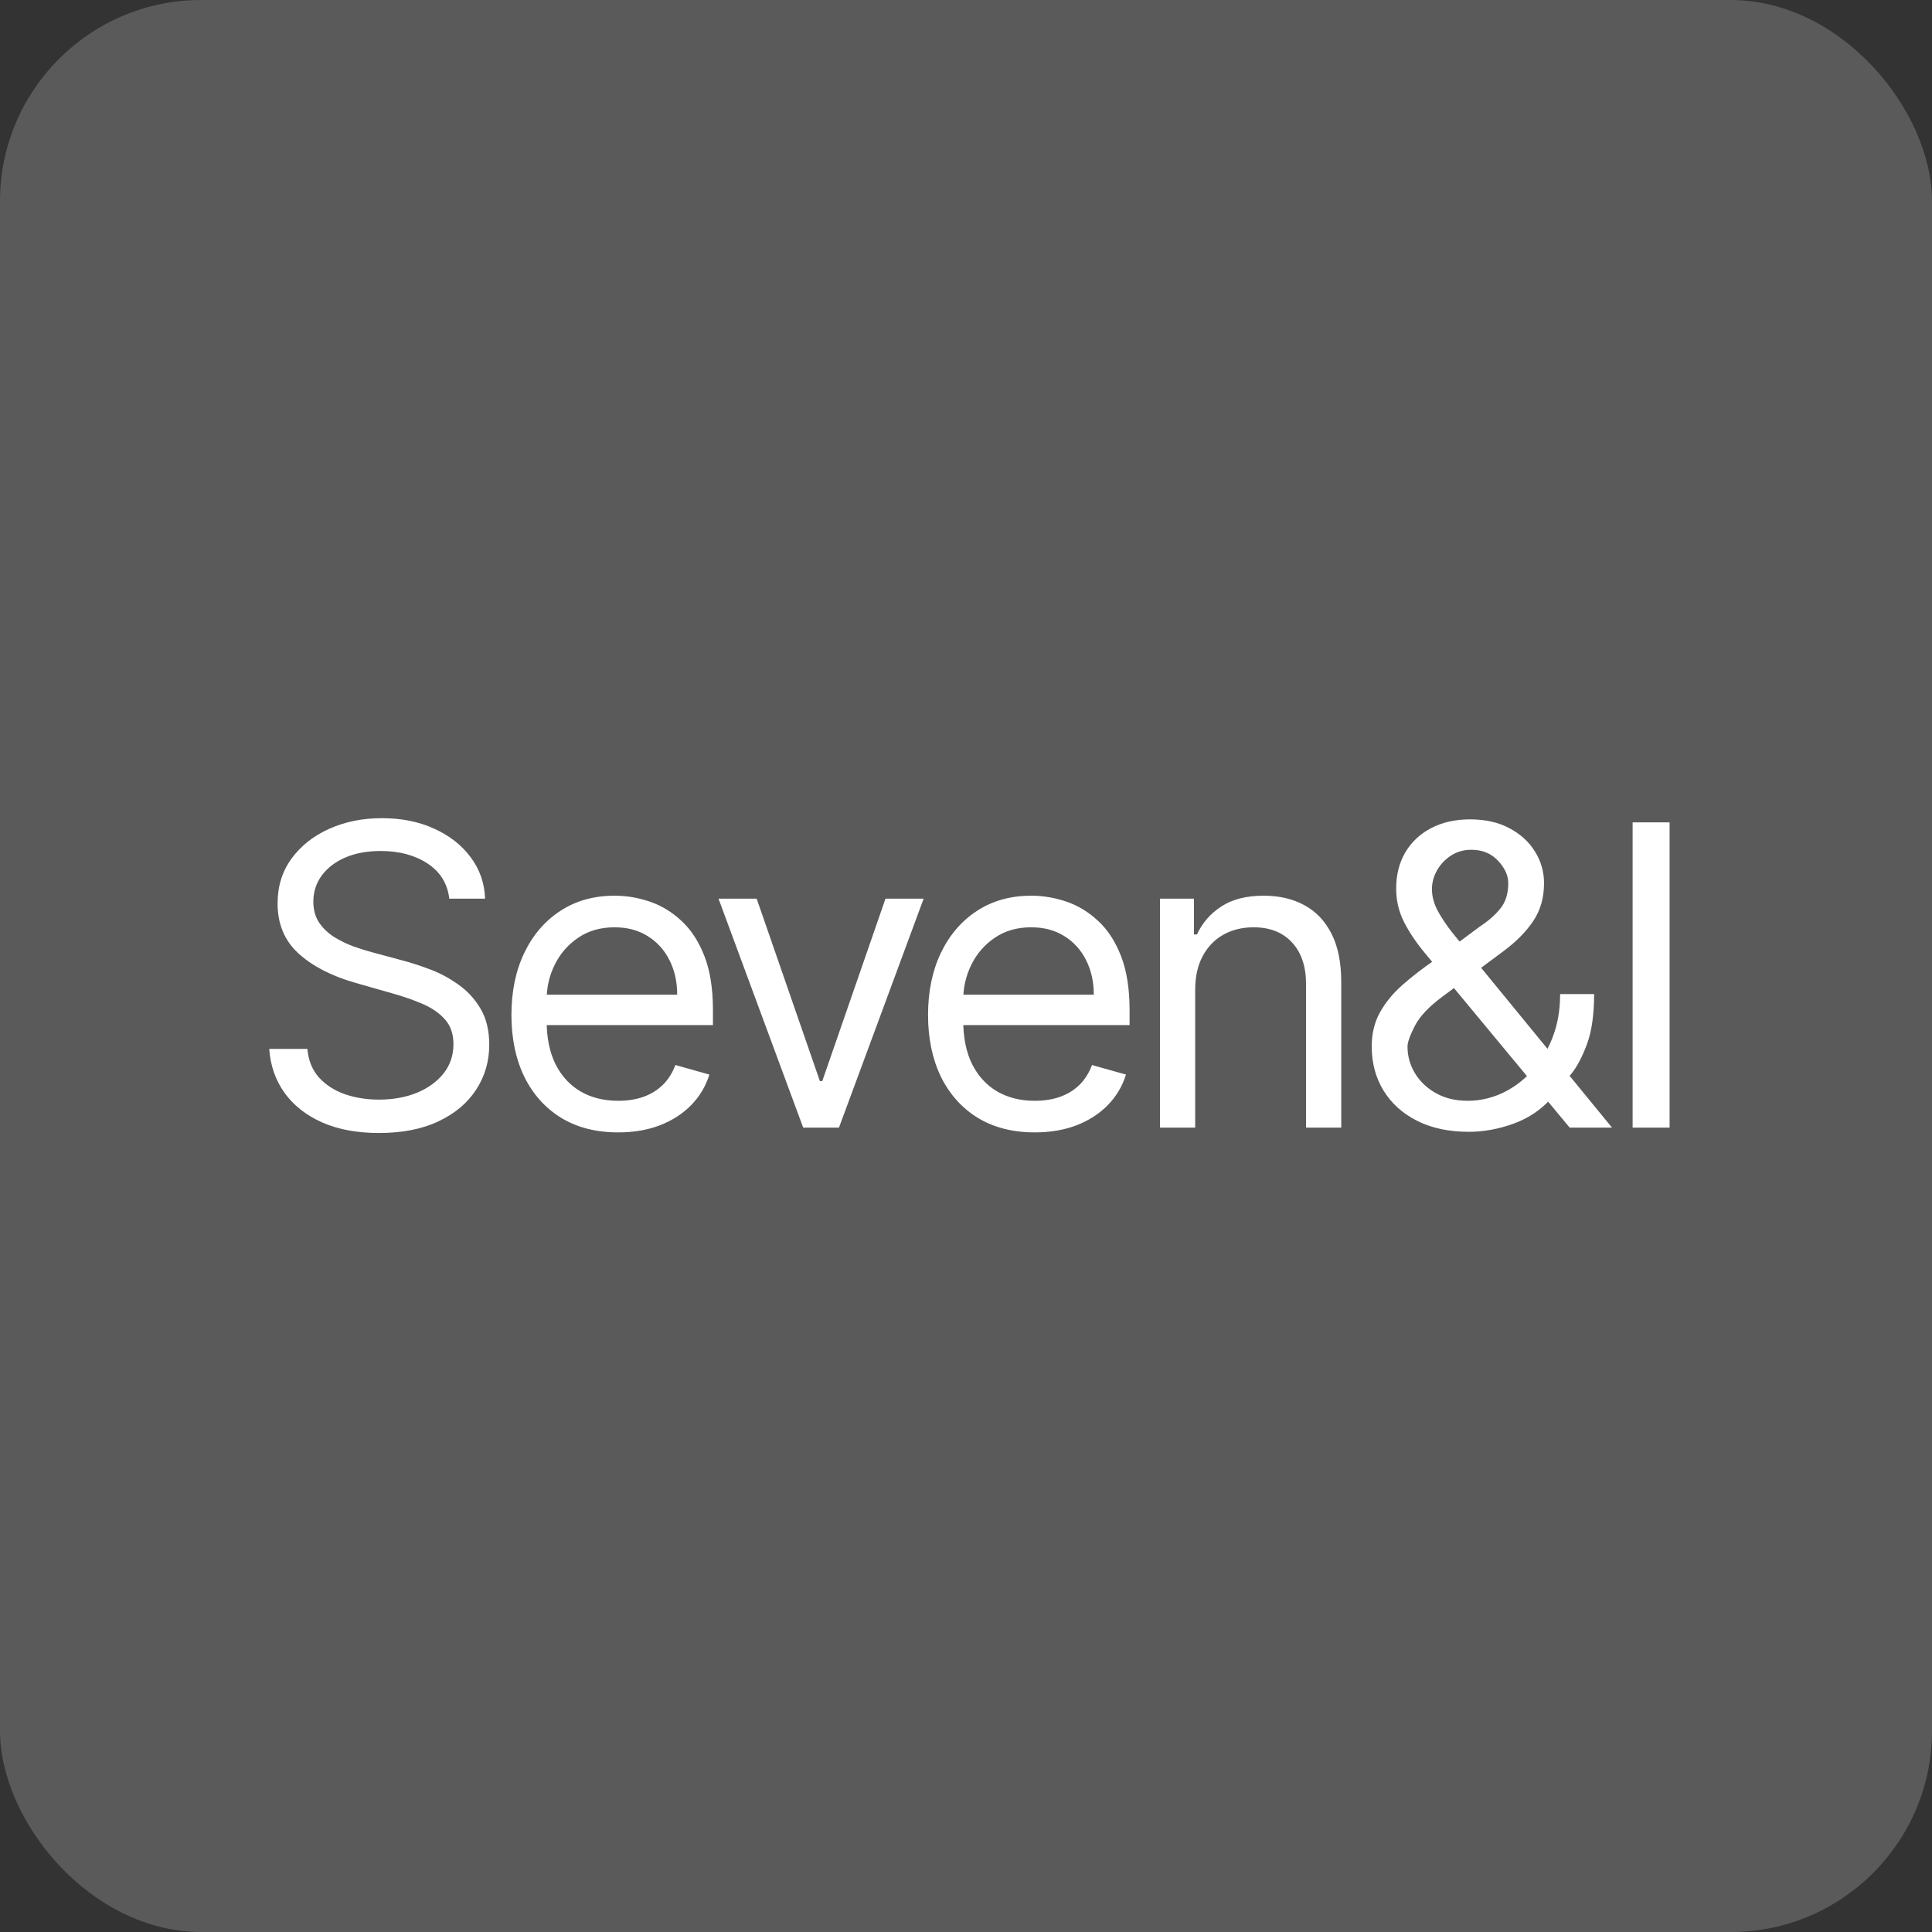
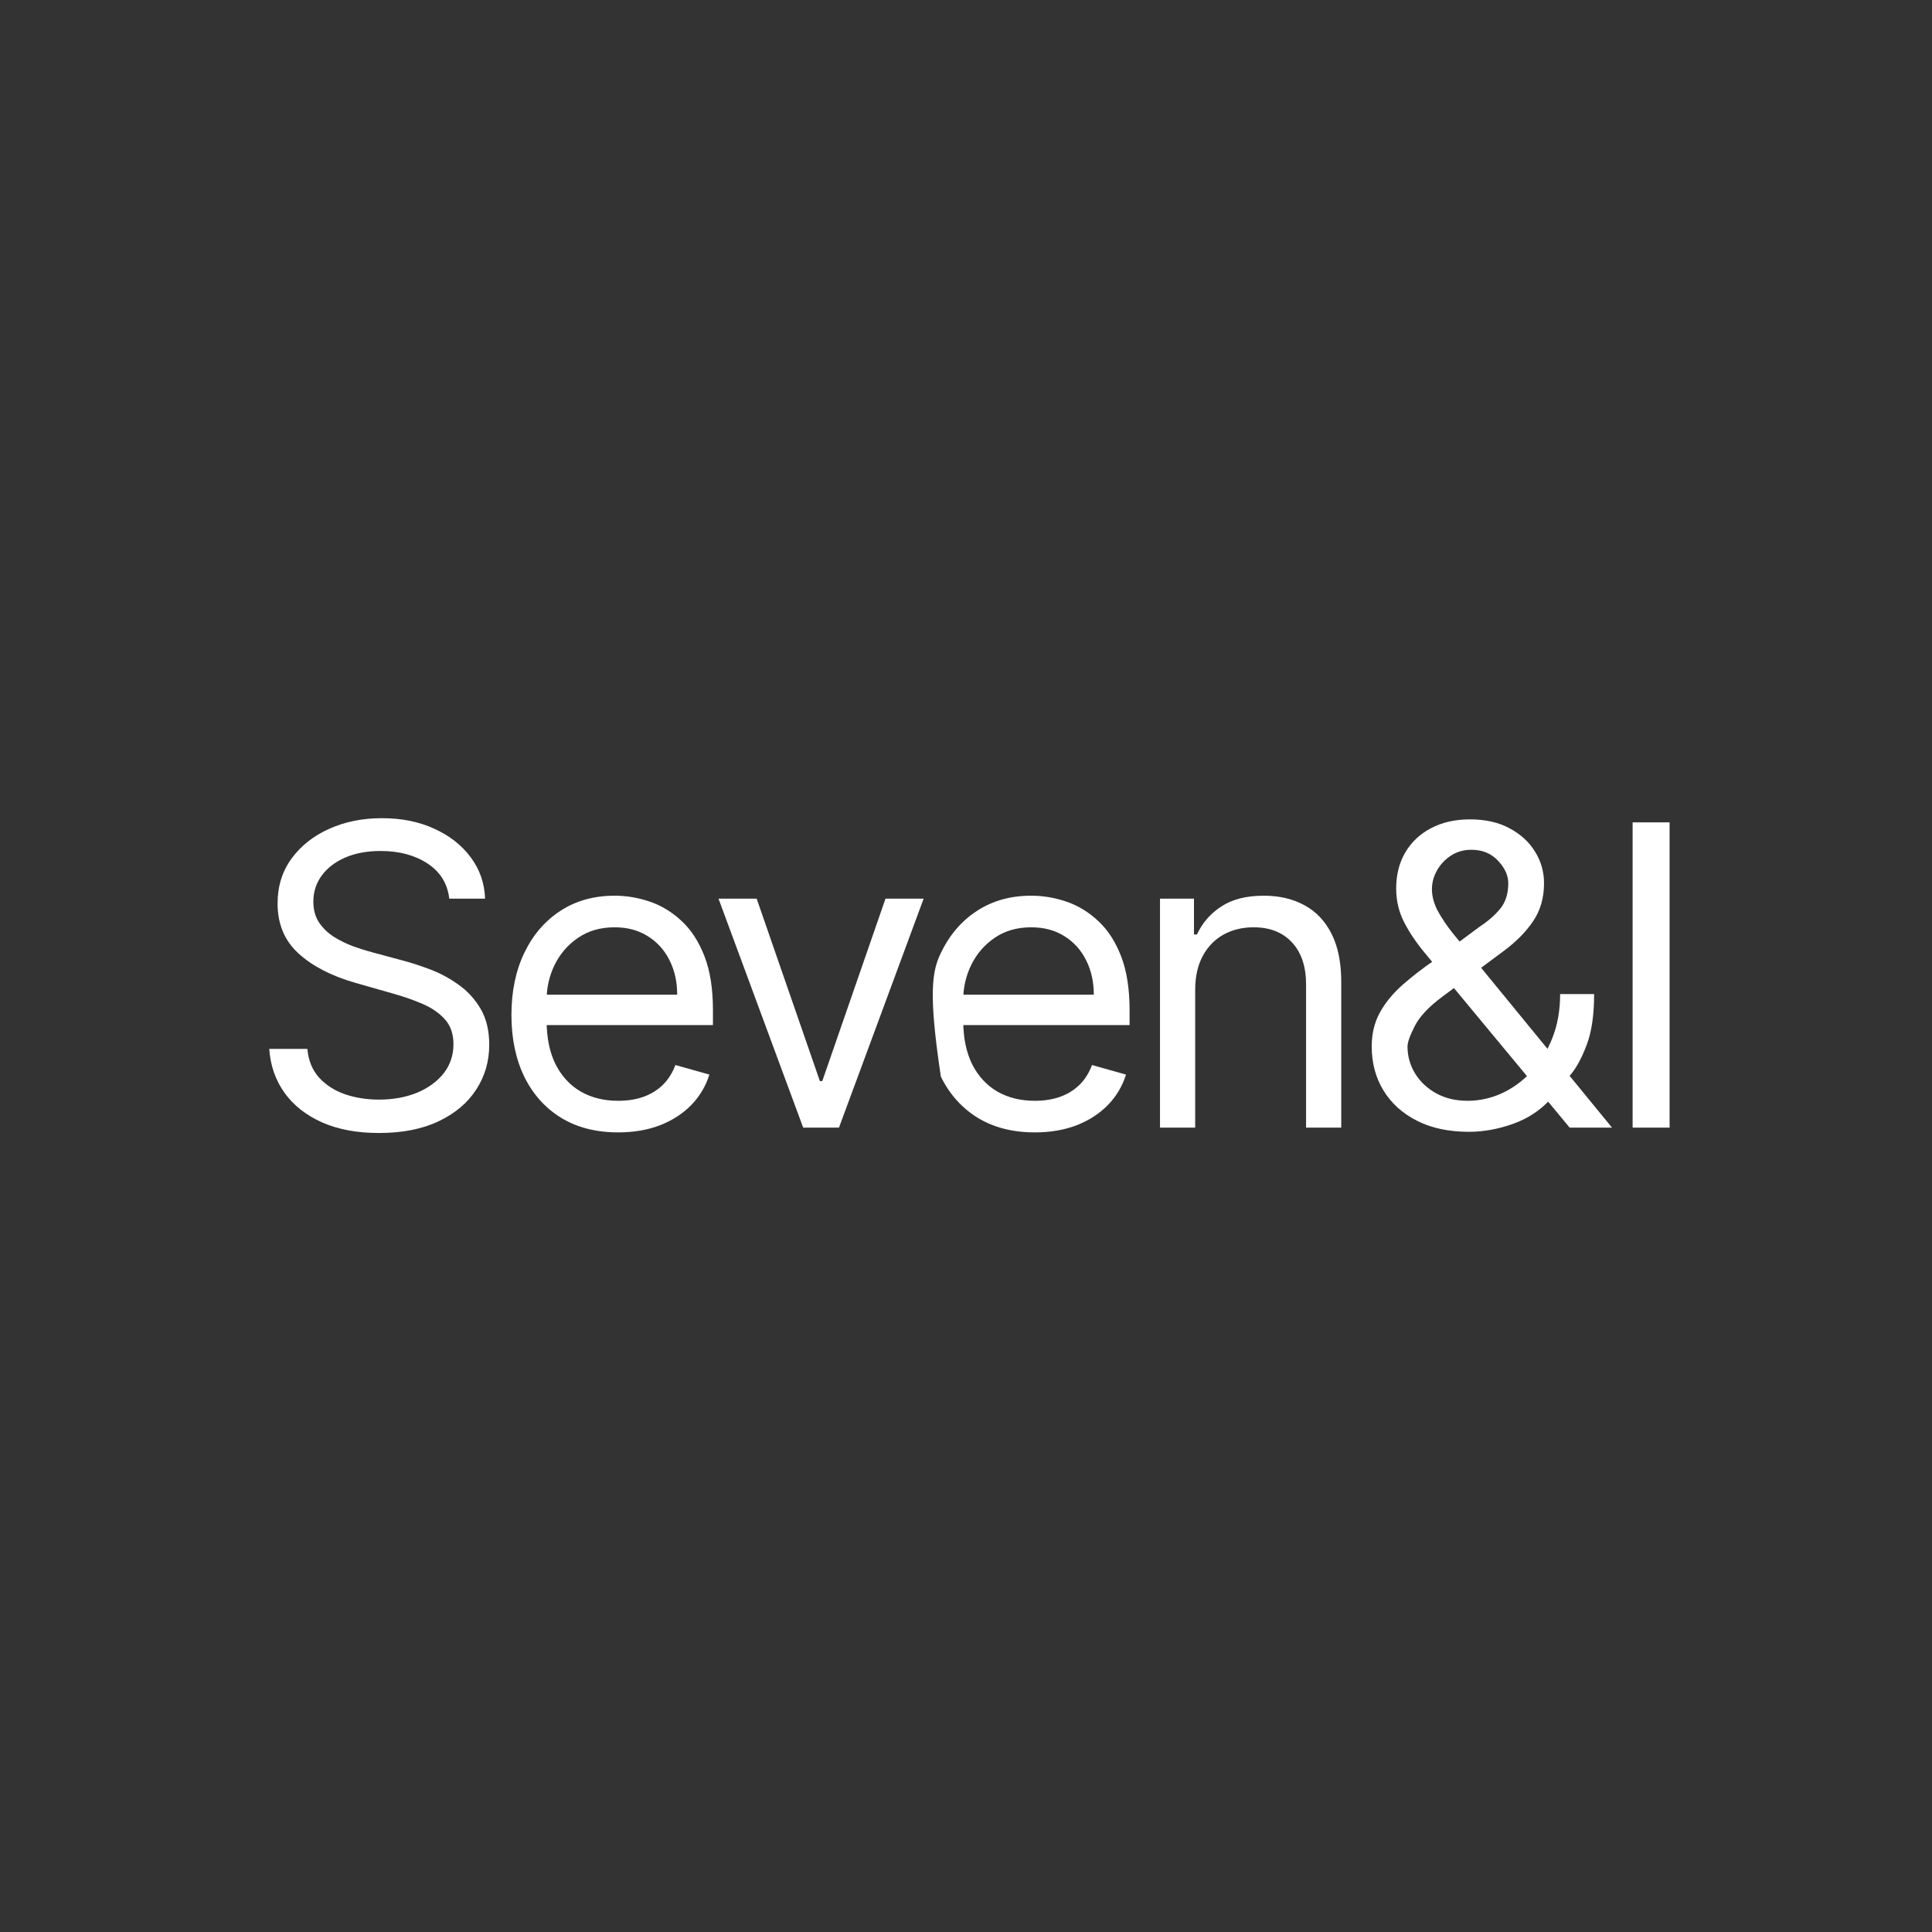
<svg xmlns="http://www.w3.org/2000/svg" width="96" height="96" viewBox="0 0 96 96" fill="none">
  <rect x="0" y="0" width="96" height="96" fill="#333333" stroke="none" />
-   <rect width="96" height="96" rx="10" fill="#5A5A5A" />
-   <path d="M22.325 44.655C22.236 43.904 21.876 43.321 21.244 42.907C20.612 42.492 19.836 42.285 18.918 42.285C18.246 42.285 17.659 42.393 17.155 42.61C16.656 42.828 16.266 43.126 15.985 43.507C15.708 43.887 15.57 44.319 15.57 44.803C15.57 45.208 15.666 45.556 15.859 45.847C16.056 46.133 16.308 46.373 16.614 46.566C16.921 46.753 17.242 46.909 17.577 47.032C17.913 47.151 18.222 47.247 18.503 47.321L20.044 47.736C20.439 47.84 20.878 47.983 21.362 48.165C21.851 48.348 22.318 48.597 22.762 48.913C23.211 49.224 23.582 49.624 23.873 50.113C24.164 50.602 24.31 51.202 24.31 51.913C24.31 52.733 24.095 53.474 23.666 54.135C23.241 54.797 22.619 55.323 21.799 55.713C20.984 56.103 19.994 56.298 18.829 56.298C17.743 56.298 16.802 56.123 16.007 55.772C15.217 55.421 14.595 54.933 14.141 54.306C13.691 53.678 13.437 52.95 13.378 52.12H15.274C15.323 52.693 15.516 53.167 15.852 53.543C16.192 53.913 16.622 54.19 17.14 54.372C17.664 54.55 18.227 54.639 18.829 54.639C19.53 54.639 20.16 54.525 20.718 54.298C21.276 54.066 21.718 53.745 22.044 53.335C22.369 52.92 22.532 52.437 22.532 51.883C22.532 51.38 22.392 50.97 22.11 50.654C21.829 50.338 21.458 50.081 20.999 49.884C20.54 49.686 20.044 49.513 19.511 49.365L17.644 48.832C16.459 48.491 15.521 48.005 14.829 47.373C14.138 46.741 13.793 45.914 13.793 44.892C13.793 44.042 14.022 43.302 14.481 42.67C14.945 42.033 15.568 41.539 16.348 41.188C17.133 40.833 18.009 40.655 18.977 40.655C19.955 40.655 20.824 40.83 21.584 41.181C22.345 41.526 22.947 42.001 23.392 42.603C23.841 43.205 24.078 43.889 24.103 44.655H22.325ZM30.716 56.268C29.62 56.268 28.674 56.026 27.879 55.542C27.089 55.054 26.479 54.372 26.05 53.498C25.625 52.619 25.413 51.597 25.413 50.432C25.413 49.267 25.625 48.239 26.05 47.351C26.479 46.457 27.077 45.761 27.842 45.262C28.612 44.758 29.511 44.507 30.538 44.507C31.131 44.507 31.716 44.605 32.293 44.803C32.871 45 33.397 45.321 33.871 45.766C34.345 46.205 34.723 46.788 35.004 47.514C35.286 48.239 35.426 49.133 35.426 50.195V50.935H26.657V49.425H33.649C33.649 48.783 33.52 48.21 33.264 47.706C33.012 47.203 32.651 46.805 32.182 46.514C31.718 46.222 31.17 46.077 30.538 46.077C29.842 46.077 29.239 46.249 28.731 46.595C28.227 46.936 27.84 47.38 27.568 47.928C27.296 48.477 27.161 49.064 27.161 49.691V50.699C27.161 51.558 27.309 52.286 27.605 52.883C27.906 53.476 28.323 53.928 28.857 54.239C29.39 54.545 30.01 54.698 30.716 54.698C31.175 54.698 31.59 54.634 31.96 54.505C32.335 54.372 32.659 54.175 32.93 53.913C33.202 53.646 33.412 53.316 33.56 52.92L35.249 53.395C35.071 53.967 34.772 54.471 34.352 54.905C33.933 55.335 33.414 55.671 32.797 55.913C32.18 56.15 31.486 56.268 30.716 56.268ZM45.895 44.655L41.688 56.031H39.91L35.703 44.655H37.599L40.74 53.72H40.858L43.999 44.655H45.895ZM51.417 56.268C50.321 56.268 49.376 56.026 48.581 55.542C47.791 55.054 47.181 54.372 46.751 53.498C46.327 52.619 46.114 51.597 46.114 50.432C46.114 49.267 46.327 48.239 46.751 47.351C47.181 46.457 47.778 45.761 48.544 45.262C49.314 44.758 50.212 44.507 51.239 44.507C51.832 44.507 52.417 44.605 52.995 44.803C53.573 45 54.099 45.321 54.572 45.766C55.047 46.205 55.424 46.788 55.706 47.514C55.987 48.239 56.128 49.133 56.128 50.195V50.935H47.358V49.425H54.35C54.35 48.783 54.222 48.21 53.965 47.706C53.713 47.203 53.353 46.805 52.884 46.514C52.42 46.222 51.872 46.077 51.239 46.077C50.543 46.077 49.941 46.249 49.432 46.595C48.929 46.936 48.541 47.38 48.27 47.928C47.998 48.477 47.862 49.064 47.862 49.691V50.699C47.862 51.558 48.01 52.286 48.306 52.883C48.608 53.476 49.025 53.928 49.558 54.239C50.092 54.545 50.711 54.698 51.417 54.698C51.877 54.698 52.291 54.634 52.662 54.505C53.037 54.372 53.36 54.175 53.632 53.913C53.904 53.646 54.113 53.316 54.261 52.92L55.95 53.395C55.772 53.967 55.474 54.471 55.054 54.905C54.634 55.335 54.116 55.671 53.499 55.913C52.881 56.15 52.188 56.268 51.417 56.268ZM59.388 49.188V56.031H57.64V44.655H59.328V46.432H59.477C59.743 45.855 60.148 45.39 60.691 45.04C61.234 44.684 61.936 44.507 62.795 44.507C63.565 44.507 64.239 44.664 64.817 44.98C65.394 45.292 65.844 45.766 66.165 46.403C66.486 47.035 66.646 47.835 66.646 48.802V56.031H64.898V48.921C64.898 48.027 64.666 47.331 64.202 46.832C63.738 46.328 63.101 46.077 62.291 46.077C61.733 46.077 61.234 46.198 60.795 46.44C60.361 46.682 60.017 47.035 59.766 47.499C59.514 47.963 59.388 48.526 59.388 49.188ZM72.989 56.239C71.992 56.239 71.132 56.056 70.412 55.691C69.691 55.325 69.135 54.824 68.745 54.187C68.355 53.55 68.16 52.822 68.16 52.002C68.16 51.37 68.293 50.81 68.56 50.321C68.832 49.827 69.204 49.37 69.678 48.95C70.157 48.526 70.708 48.101 71.33 47.676L73.522 46.047C73.952 45.766 74.295 45.464 74.552 45.144C74.814 44.822 74.945 44.403 74.945 43.884C74.945 43.499 74.774 43.126 74.433 42.766C74.098 42.406 73.656 42.225 73.108 42.225C72.722 42.225 72.382 42.324 72.085 42.522C71.794 42.714 71.565 42.961 71.397 43.262C71.234 43.558 71.152 43.865 71.152 44.181C71.152 44.536 71.249 44.897 71.441 45.262C71.639 45.622 71.888 45.993 72.189 46.373C72.495 46.748 72.811 47.133 73.137 47.528L80.1 56.031H77.996L72.248 49.099C71.715 48.457 71.231 47.874 70.797 47.351C70.362 46.827 70.017 46.311 69.76 45.803C69.503 45.294 69.375 44.743 69.375 44.151C69.375 43.47 69.525 42.872 69.826 42.359C70.133 41.84 70.56 41.438 71.108 41.151C71.661 40.86 72.308 40.714 73.048 40.714C73.809 40.714 74.463 40.862 75.011 41.159C75.559 41.45 75.981 41.838 76.278 42.322C76.574 42.8 76.722 43.321 76.722 43.884C76.722 44.61 76.542 45.24 76.181 45.773C75.821 46.306 75.33 46.803 74.707 47.262L71.686 49.513C71.004 50.017 70.542 50.506 70.3 50.98C70.058 51.454 69.938 51.795 69.938 52.002C69.938 52.476 70.061 52.918 70.308 53.328C70.555 53.738 70.903 54.069 71.352 54.32C71.802 54.572 72.327 54.698 72.93 54.698C73.503 54.698 74.061 54.577 74.604 54.335C75.147 54.088 75.638 53.733 76.078 53.269C76.522 52.804 76.873 52.246 77.129 51.595C77.391 50.943 77.522 50.21 77.522 49.395H79.211C79.211 50.402 79.095 51.224 78.863 51.861C78.63 52.498 78.369 52.997 78.078 53.357C77.786 53.718 77.552 53.987 77.374 54.165C77.315 54.239 77.26 54.313 77.211 54.387C77.162 54.461 77.107 54.535 77.048 54.609C76.559 55.157 75.942 55.567 75.196 55.839C74.451 56.105 73.715 56.239 72.989 56.239ZM82.961 40.862V56.031H81.124V40.862H82.961Z" fill="white" />
+   <path d="M22.325 44.655C22.236 43.904 21.876 43.321 21.244 42.907C20.612 42.492 19.836 42.285 18.918 42.285C18.246 42.285 17.659 42.393 17.155 42.61C16.656 42.828 16.266 43.126 15.985 43.507C15.708 43.887 15.57 44.319 15.57 44.803C15.57 45.208 15.666 45.556 15.859 45.847C16.056 46.133 16.308 46.373 16.614 46.566C16.921 46.753 17.242 46.909 17.577 47.032C17.913 47.151 18.222 47.247 18.503 47.321L20.044 47.736C20.439 47.84 20.878 47.983 21.362 48.165C21.851 48.348 22.318 48.597 22.762 48.913C23.211 49.224 23.582 49.624 23.873 50.113C24.164 50.602 24.31 51.202 24.31 51.913C24.31 52.733 24.095 53.474 23.666 54.135C23.241 54.797 22.619 55.323 21.799 55.713C20.984 56.103 19.994 56.298 18.829 56.298C17.743 56.298 16.802 56.123 16.007 55.772C15.217 55.421 14.595 54.933 14.141 54.306C13.691 53.678 13.437 52.95 13.378 52.12H15.274C15.323 52.693 15.516 53.167 15.852 53.543C16.192 53.913 16.622 54.19 17.14 54.372C17.664 54.55 18.227 54.639 18.829 54.639C19.53 54.639 20.16 54.525 20.718 54.298C21.276 54.066 21.718 53.745 22.044 53.335C22.369 52.92 22.532 52.437 22.532 51.883C22.532 51.38 22.392 50.97 22.11 50.654C21.829 50.338 21.458 50.081 20.999 49.884C20.54 49.686 20.044 49.513 19.511 49.365L17.644 48.832C16.459 48.491 15.521 48.005 14.829 47.373C14.138 46.741 13.793 45.914 13.793 44.892C13.793 44.042 14.022 43.302 14.481 42.67C14.945 42.033 15.568 41.539 16.348 41.188C17.133 40.833 18.009 40.655 18.977 40.655C19.955 40.655 20.824 40.83 21.584 41.181C22.345 41.526 22.947 42.001 23.392 42.603C23.841 43.205 24.078 43.889 24.103 44.655H22.325ZM30.716 56.268C29.62 56.268 28.674 56.026 27.879 55.542C27.089 55.054 26.479 54.372 26.05 53.498C25.625 52.619 25.413 51.597 25.413 50.432C25.413 49.267 25.625 48.239 26.05 47.351C26.479 46.457 27.077 45.761 27.842 45.262C28.612 44.758 29.511 44.507 30.538 44.507C31.131 44.507 31.716 44.605 32.293 44.803C32.871 45 33.397 45.321 33.871 45.766C34.345 46.205 34.723 46.788 35.004 47.514C35.286 48.239 35.426 49.133 35.426 50.195V50.935H26.657V49.425H33.649C33.649 48.783 33.52 48.21 33.264 47.706C33.012 47.203 32.651 46.805 32.182 46.514C31.718 46.222 31.17 46.077 30.538 46.077C29.842 46.077 29.239 46.249 28.731 46.595C28.227 46.936 27.84 47.38 27.568 47.928C27.296 48.477 27.161 49.064 27.161 49.691V50.699C27.161 51.558 27.309 52.286 27.605 52.883C27.906 53.476 28.323 53.928 28.857 54.239C29.39 54.545 30.01 54.698 30.716 54.698C31.175 54.698 31.59 54.634 31.96 54.505C32.335 54.372 32.659 54.175 32.93 53.913C33.202 53.646 33.412 53.316 33.56 52.92L35.249 53.395C35.071 53.967 34.772 54.471 34.352 54.905C33.933 55.335 33.414 55.671 32.797 55.913C32.18 56.15 31.486 56.268 30.716 56.268ZM45.895 44.655L41.688 56.031H39.91L35.703 44.655H37.599L40.74 53.72H40.858L43.999 44.655H45.895ZM51.417 56.268C50.321 56.268 49.376 56.026 48.581 55.542C47.791 55.054 47.181 54.372 46.751 53.498C46.114 49.267 46.327 48.239 46.751 47.351C47.181 46.457 47.778 45.761 48.544 45.262C49.314 44.758 50.212 44.507 51.239 44.507C51.832 44.507 52.417 44.605 52.995 44.803C53.573 45 54.099 45.321 54.572 45.766C55.047 46.205 55.424 46.788 55.706 47.514C55.987 48.239 56.128 49.133 56.128 50.195V50.935H47.358V49.425H54.35C54.35 48.783 54.222 48.21 53.965 47.706C53.713 47.203 53.353 46.805 52.884 46.514C52.42 46.222 51.872 46.077 51.239 46.077C50.543 46.077 49.941 46.249 49.432 46.595C48.929 46.936 48.541 47.38 48.27 47.928C47.998 48.477 47.862 49.064 47.862 49.691V50.699C47.862 51.558 48.01 52.286 48.306 52.883C48.608 53.476 49.025 53.928 49.558 54.239C50.092 54.545 50.711 54.698 51.417 54.698C51.877 54.698 52.291 54.634 52.662 54.505C53.037 54.372 53.36 54.175 53.632 53.913C53.904 53.646 54.113 53.316 54.261 52.92L55.95 53.395C55.772 53.967 55.474 54.471 55.054 54.905C54.634 55.335 54.116 55.671 53.499 55.913C52.881 56.15 52.188 56.268 51.417 56.268ZM59.388 49.188V56.031H57.64V44.655H59.328V46.432H59.477C59.743 45.855 60.148 45.39 60.691 45.04C61.234 44.684 61.936 44.507 62.795 44.507C63.565 44.507 64.239 44.664 64.817 44.98C65.394 45.292 65.844 45.766 66.165 46.403C66.486 47.035 66.646 47.835 66.646 48.802V56.031H64.898V48.921C64.898 48.027 64.666 47.331 64.202 46.832C63.738 46.328 63.101 46.077 62.291 46.077C61.733 46.077 61.234 46.198 60.795 46.44C60.361 46.682 60.017 47.035 59.766 47.499C59.514 47.963 59.388 48.526 59.388 49.188ZM72.989 56.239C71.992 56.239 71.132 56.056 70.412 55.691C69.691 55.325 69.135 54.824 68.745 54.187C68.355 53.55 68.16 52.822 68.16 52.002C68.16 51.37 68.293 50.81 68.56 50.321C68.832 49.827 69.204 49.37 69.678 48.95C70.157 48.526 70.708 48.101 71.33 47.676L73.522 46.047C73.952 45.766 74.295 45.464 74.552 45.144C74.814 44.822 74.945 44.403 74.945 43.884C74.945 43.499 74.774 43.126 74.433 42.766C74.098 42.406 73.656 42.225 73.108 42.225C72.722 42.225 72.382 42.324 72.085 42.522C71.794 42.714 71.565 42.961 71.397 43.262C71.234 43.558 71.152 43.865 71.152 44.181C71.152 44.536 71.249 44.897 71.441 45.262C71.639 45.622 71.888 45.993 72.189 46.373C72.495 46.748 72.811 47.133 73.137 47.528L80.1 56.031H77.996L72.248 49.099C71.715 48.457 71.231 47.874 70.797 47.351C70.362 46.827 70.017 46.311 69.76 45.803C69.503 45.294 69.375 44.743 69.375 44.151C69.375 43.47 69.525 42.872 69.826 42.359C70.133 41.84 70.56 41.438 71.108 41.151C71.661 40.86 72.308 40.714 73.048 40.714C73.809 40.714 74.463 40.862 75.011 41.159C75.559 41.45 75.981 41.838 76.278 42.322C76.574 42.8 76.722 43.321 76.722 43.884C76.722 44.61 76.542 45.24 76.181 45.773C75.821 46.306 75.33 46.803 74.707 47.262L71.686 49.513C71.004 50.017 70.542 50.506 70.3 50.98C70.058 51.454 69.938 51.795 69.938 52.002C69.938 52.476 70.061 52.918 70.308 53.328C70.555 53.738 70.903 54.069 71.352 54.32C71.802 54.572 72.327 54.698 72.93 54.698C73.503 54.698 74.061 54.577 74.604 54.335C75.147 54.088 75.638 53.733 76.078 53.269C76.522 52.804 76.873 52.246 77.129 51.595C77.391 50.943 77.522 50.21 77.522 49.395H79.211C79.211 50.402 79.095 51.224 78.863 51.861C78.63 52.498 78.369 52.997 78.078 53.357C77.786 53.718 77.552 53.987 77.374 54.165C77.315 54.239 77.26 54.313 77.211 54.387C77.162 54.461 77.107 54.535 77.048 54.609C76.559 55.157 75.942 55.567 75.196 55.839C74.451 56.105 73.715 56.239 72.989 56.239ZM82.961 40.862V56.031H81.124V40.862H82.961Z" fill="white" />
</svg>